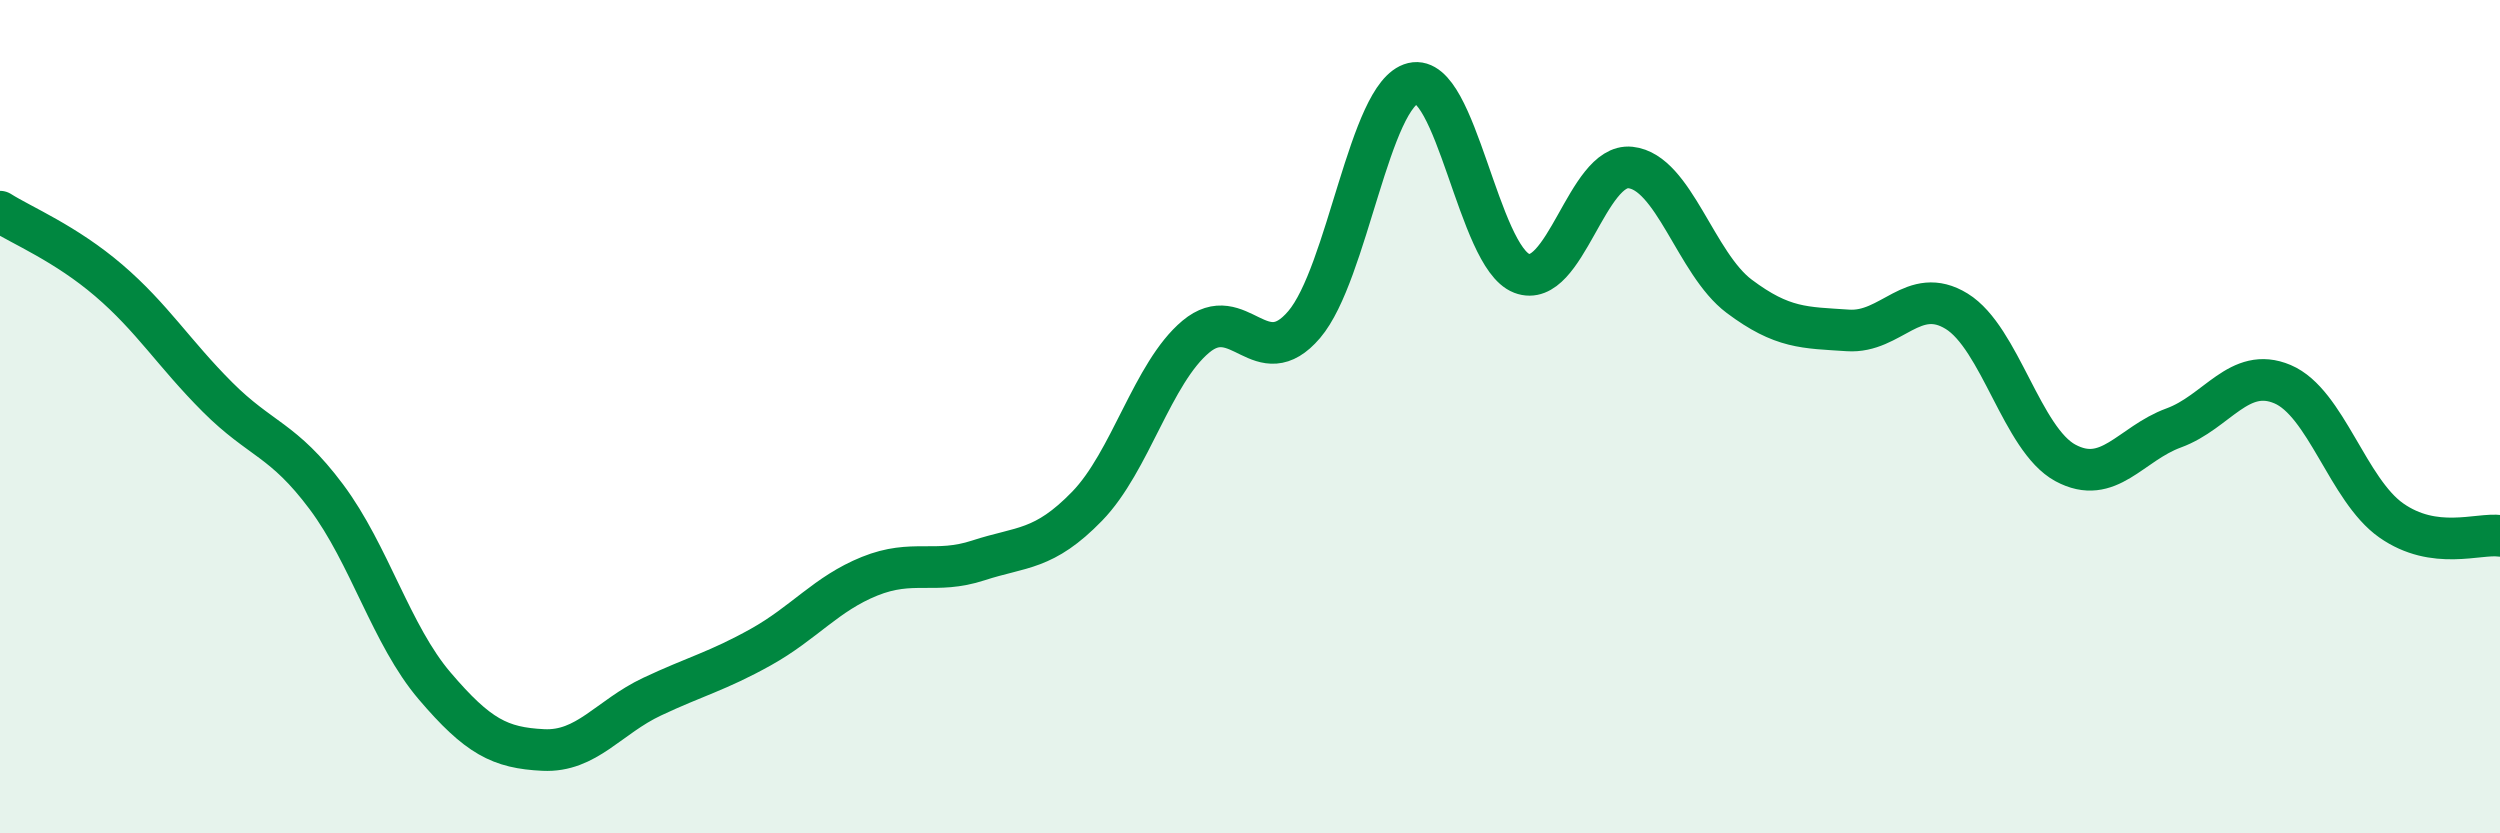
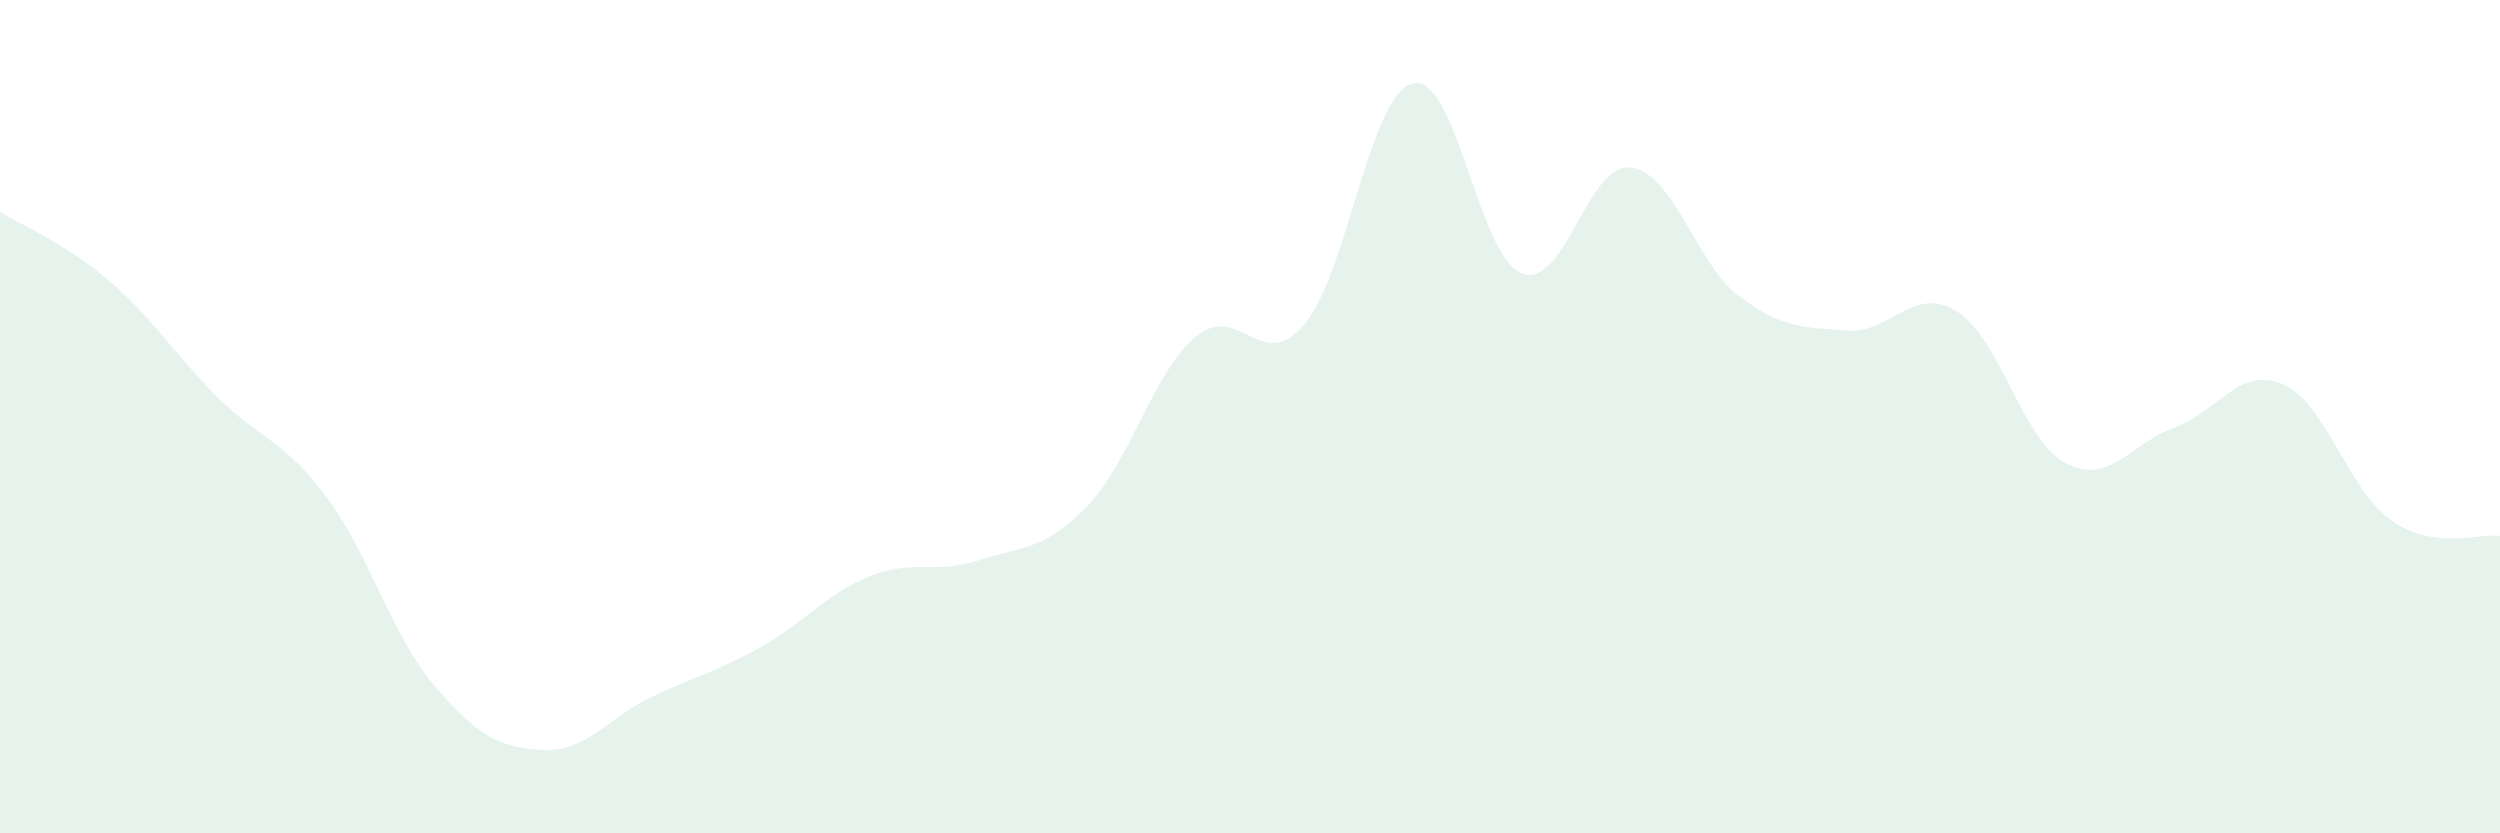
<svg xmlns="http://www.w3.org/2000/svg" width="60" height="20" viewBox="0 0 60 20">
  <path d="M 0,5.08 C 0.52,5.41 1.57,5.84 2.61,6.73 C 3.65,7.62 4.18,8.49 5.22,9.53 C 6.26,10.57 6.79,10.53 7.83,11.92 C 8.87,13.31 9.39,15.24 10.43,16.46 C 11.47,17.68 12,17.95 13.04,18 C 14.08,18.05 14.61,17.21 15.65,16.72 C 16.69,16.23 17.22,16.11 18.26,15.53 C 19.3,14.95 19.83,14.25 20.87,13.83 C 21.91,13.41 22.44,13.79 23.48,13.45 C 24.52,13.11 25.05,13.22 26.09,12.15 C 27.13,11.08 27.66,8.95 28.7,8.08 C 29.74,7.21 30.26,9.01 31.3,7.79 C 32.34,6.57 32.87,2.25 33.91,2 C 34.95,1.75 35.48,6.16 36.52,6.56 C 37.56,6.96 38.09,3.91 39.13,4.02 C 40.17,4.13 40.7,6.33 41.74,7.11 C 42.78,7.89 43.31,7.86 44.35,7.93 C 45.39,8 45.92,6.83 46.96,7.47 C 48,8.11 48.53,10.55 49.57,11.11 C 50.61,11.67 51.13,10.65 52.17,10.27 C 53.21,9.89 53.74,8.78 54.78,9.22 C 55.82,9.66 56.35,11.76 57.39,12.49 C 58.43,13.22 59.48,12.79 60,12.86L60 20L0 20Z" fill="#008740" opacity="0.1" stroke-linecap="round" stroke-linejoin="round" />
-   <path d="M 0,5.08 C 0.52,5.41 1.57,5.84 2.61,6.73 C 3.65,7.62 4.18,8.49 5.22,9.53 C 6.26,10.57 6.79,10.53 7.83,11.92 C 8.87,13.31 9.39,15.24 10.43,16.46 C 11.47,17.68 12,17.95 13.04,18 C 14.08,18.05 14.61,17.21 15.65,16.72 C 16.69,16.23 17.22,16.11 18.26,15.53 C 19.3,14.95 19.83,14.25 20.87,13.83 C 21.91,13.41 22.44,13.79 23.48,13.45 C 24.52,13.11 25.05,13.22 26.09,12.15 C 27.13,11.08 27.66,8.95 28.7,8.08 C 29.74,7.21 30.26,9.01 31.3,7.79 C 32.34,6.57 32.87,2.25 33.91,2 C 34.95,1.75 35.48,6.16 36.52,6.56 C 37.56,6.96 38.09,3.91 39.13,4.02 C 40.17,4.13 40.7,6.33 41.74,7.11 C 42.78,7.89 43.31,7.86 44.35,7.93 C 45.39,8 45.92,6.83 46.96,7.47 C 48,8.11 48.53,10.55 49.57,11.11 C 50.61,11.67 51.13,10.65 52.17,10.27 C 53.21,9.89 53.74,8.78 54.78,9.22 C 55.82,9.66 56.35,11.76 57.39,12.49 C 58.43,13.22 59.48,12.79 60,12.86" stroke="#008740" stroke-width="1" fill="none" stroke-linecap="round" stroke-linejoin="round" />
</svg>